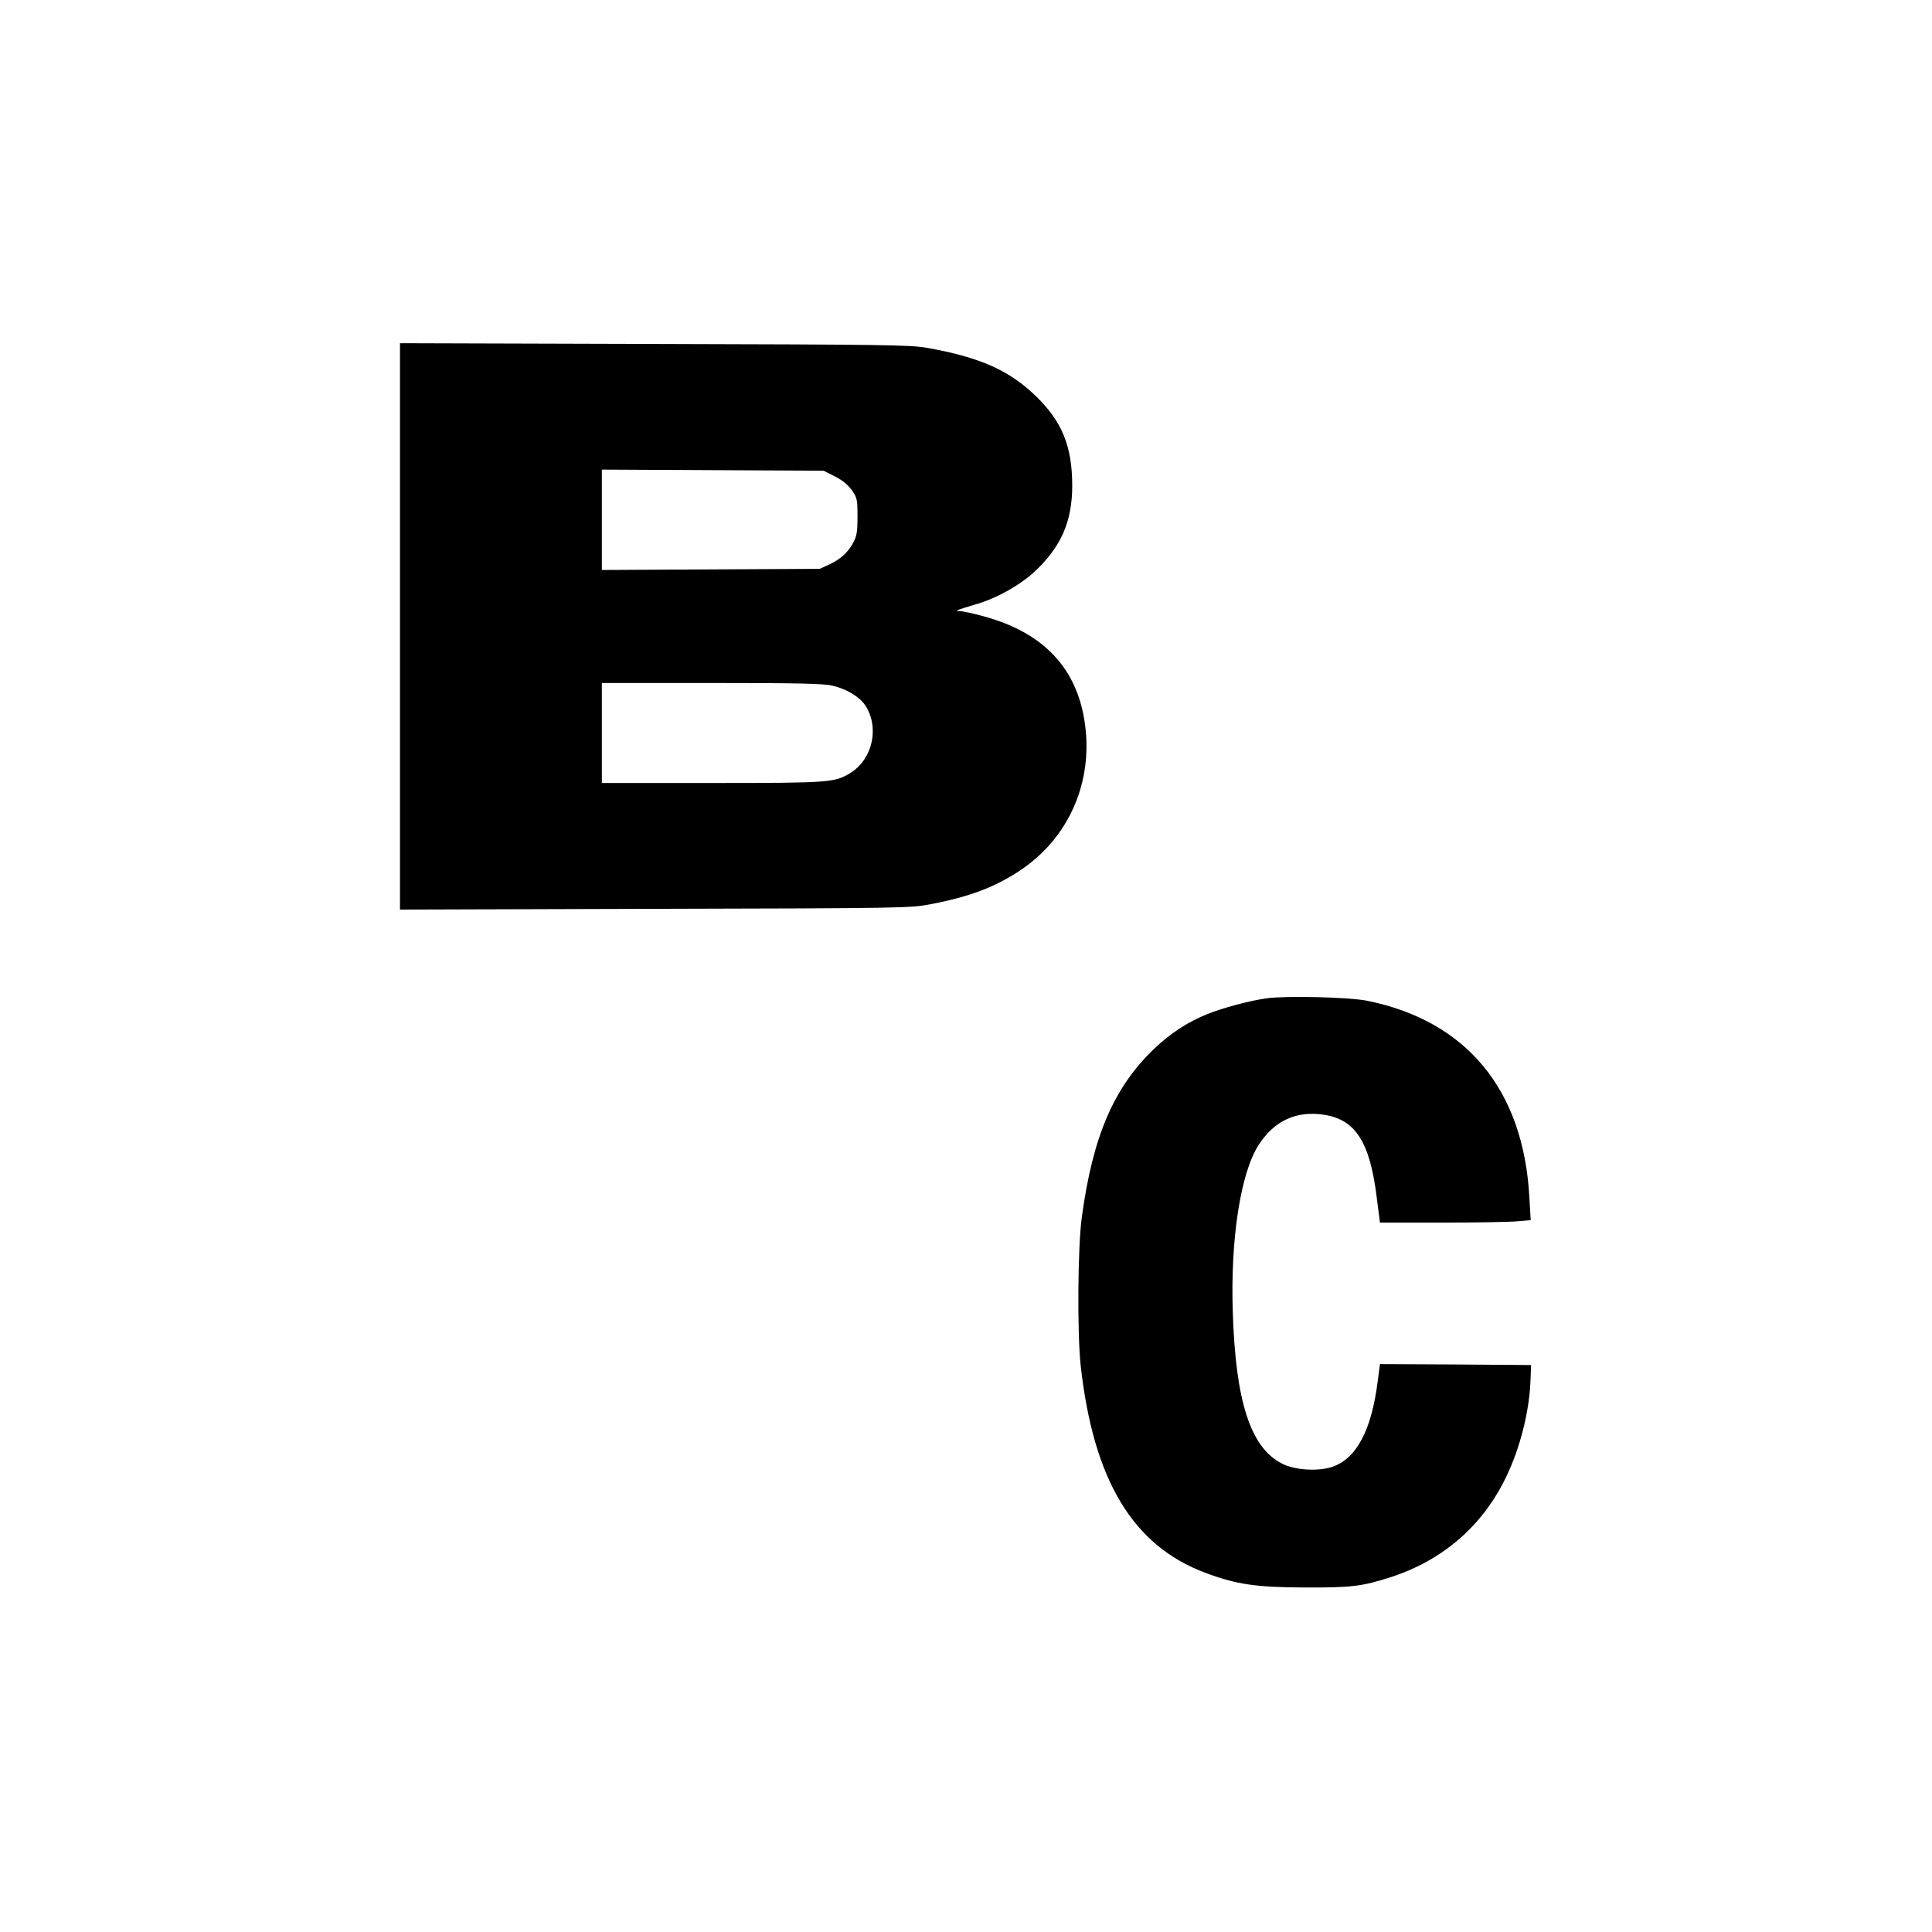
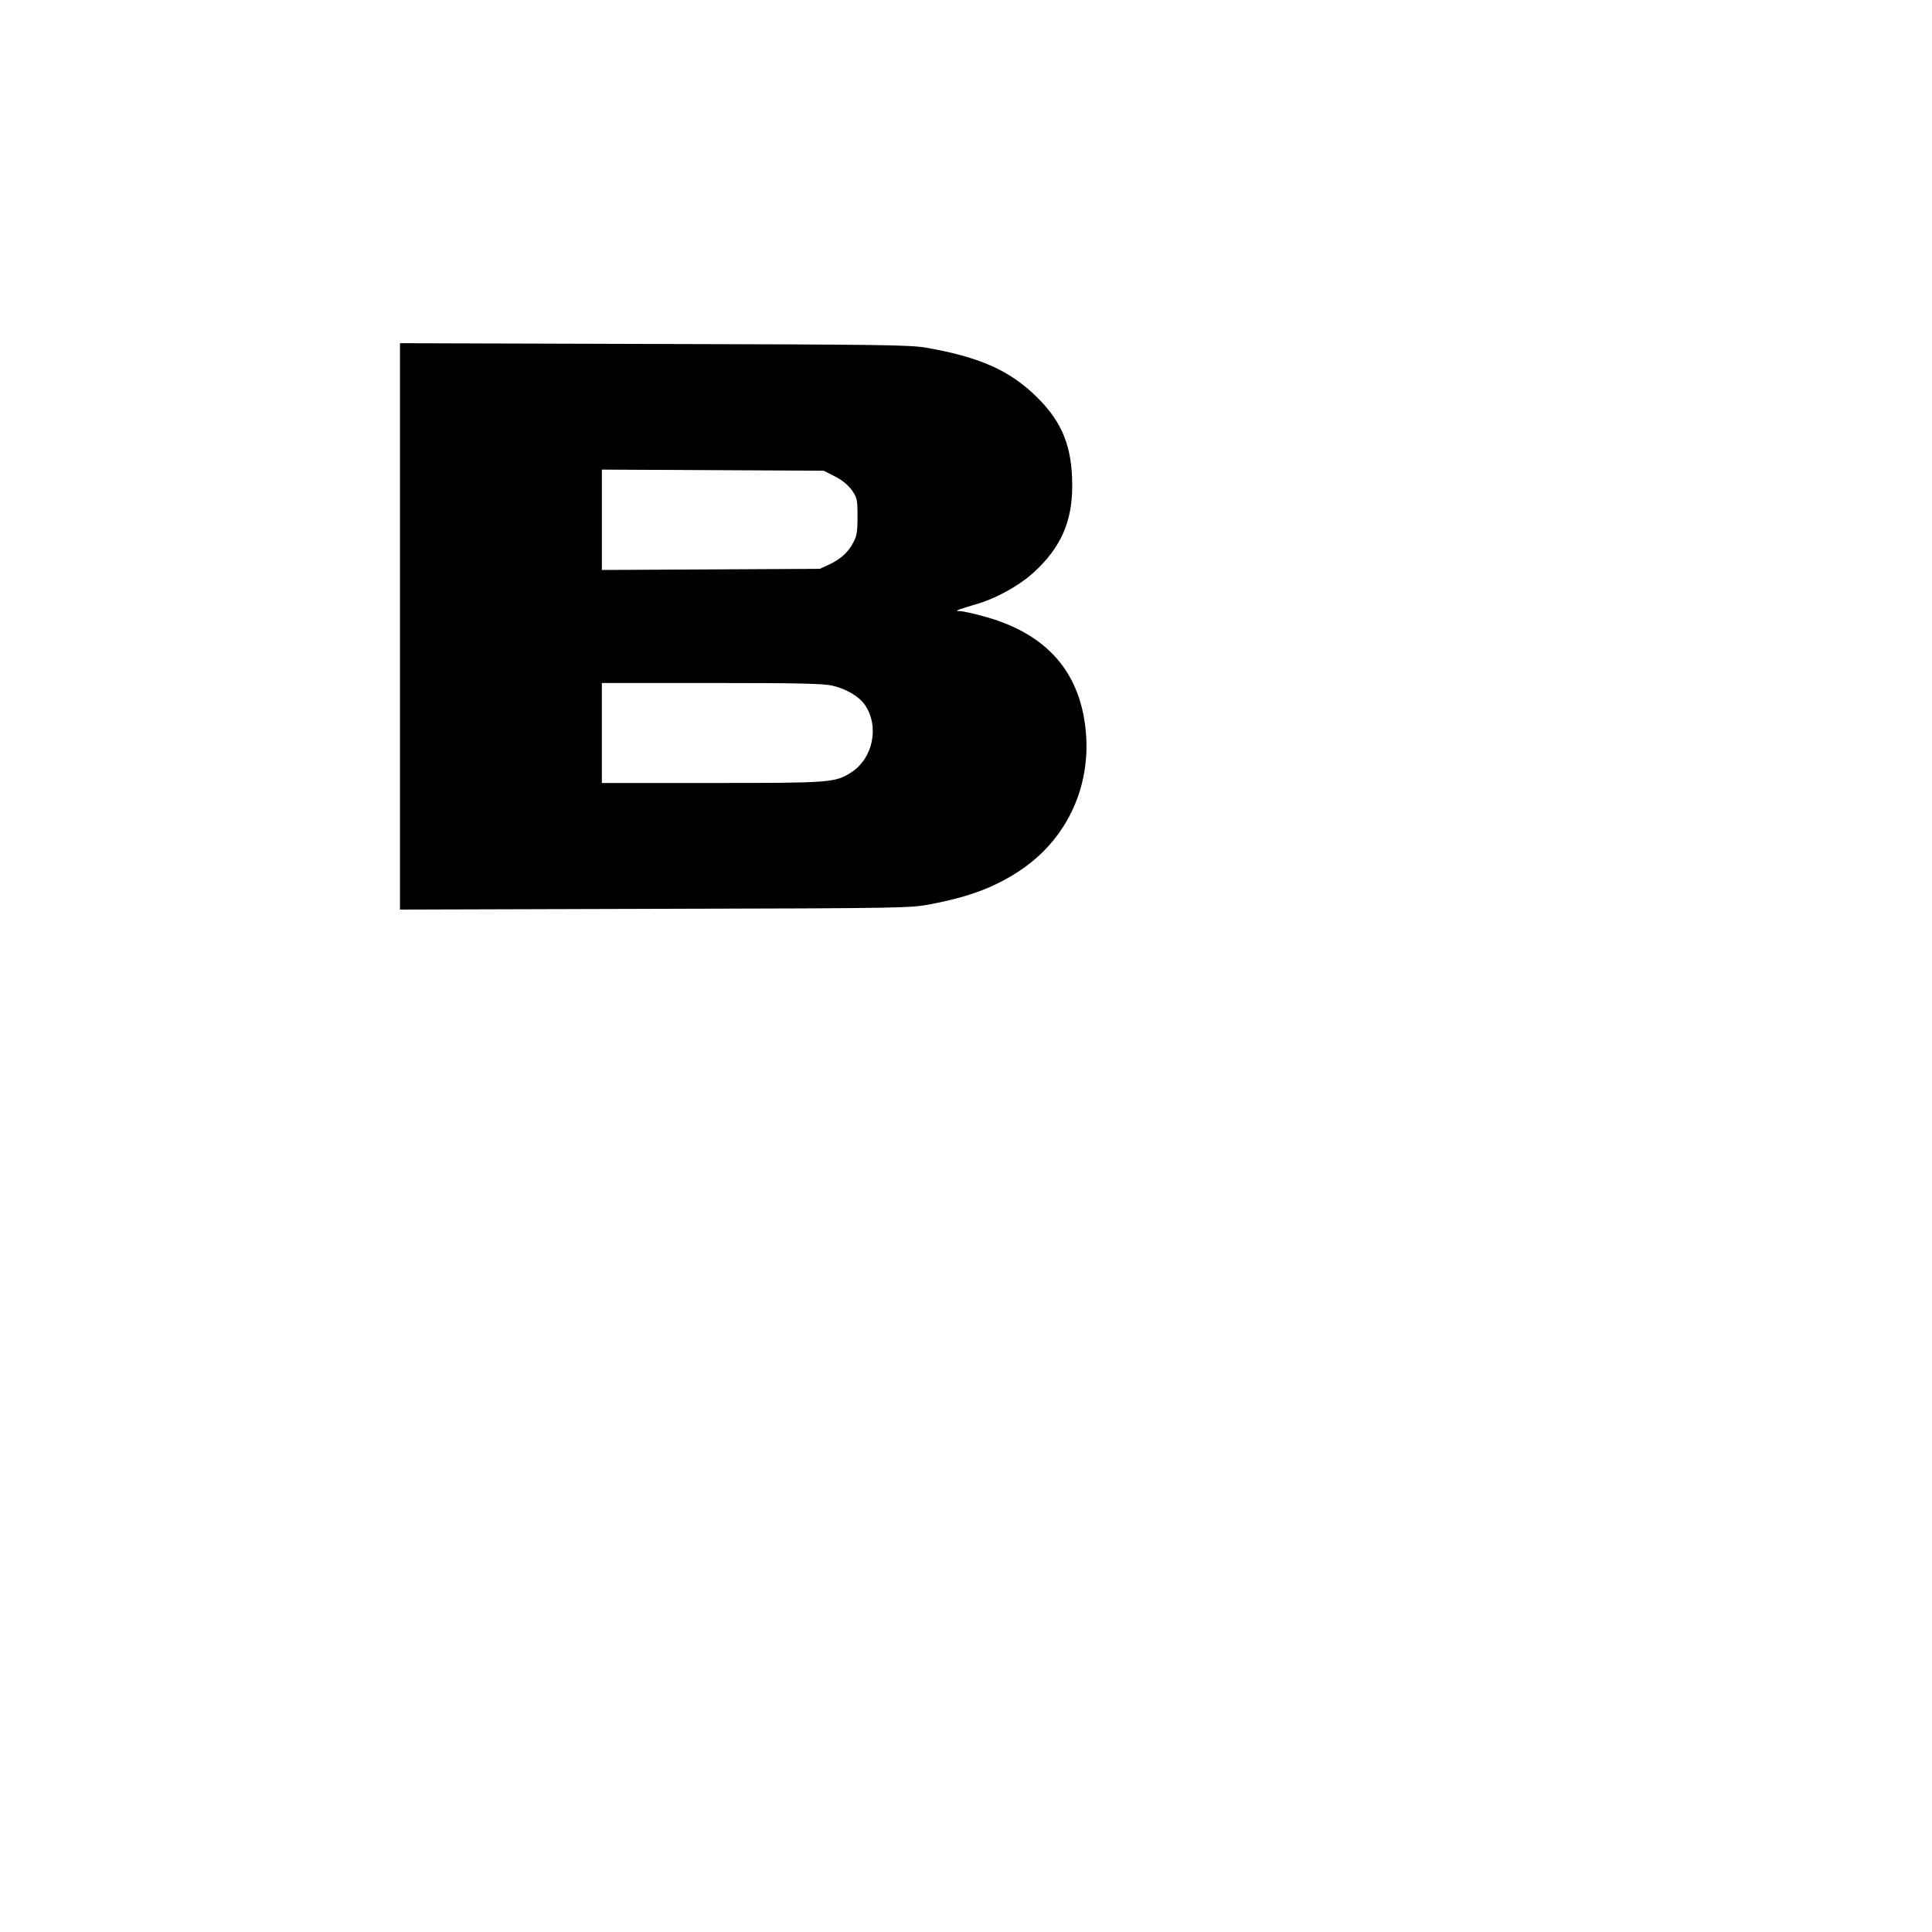
<svg xmlns="http://www.w3.org/2000/svg" version="1.0" width="1024pt" height="1024pt" viewBox="0 0 1024 1024" preserveAspectRatio="xMidYMid meet">
  <g transform="translate(0,1024) scale(0.1,-0.1)" fill="#000000" stroke="none">
    <path d="M2120 6920 l0 -1501 1353 4 c1328 3 1354 4 1462 25 203 39 339 90 471 178 238 158 369 423 351 712 -22 333 -204 545 -549 637 -51 14 -104 25 -118 26 -23 0 -23 1 -5 9 11 4 47 15 80 25 110 30 238 101 316 173 142 131 202 267 202 457 0 206 -52 337 -187 470 -143 141 -301 212 -586 262 -85 15 -237 17 -1442 20 l-1348 4 0 -1501z m2305 795 c40 -20 69 -45 90 -73 28 -41 30 -49 30 -140 0 -80 -4 -104 -22 -137 -28 -53 -68 -89 -128 -117 l-50 -23 -577 -3 -578 -3 0 266 0 266 588 -3 588 -3 59 -30z m-14 -1109 c75 -17 143 -58 174 -103 77 -115 42 -284 -75 -358 -85 -53 -105 -55 -737 -55 l-583 0 0 265 0 265 583 0 c449 0 595 -3 638 -14z" />
-     <path d="M6715 4949 c-89 -12 -235 -51 -316 -84 -105 -42 -198 -103 -285 -187 -211 -203 -322 -461 -380 -888 -22 -156 -25 -617 -6 -790 68 -606 276 -952 660 -1096 166 -62 268 -77 527 -78 249 -1 305 6 457 55 290 94 509 292 630 573 64 146 105 324 110 471 l3 80 -400 3 -401 2 -12 -92 c-33 -260 -113 -410 -242 -453 -77 -25 -198 -17 -266 18 -166 85 -245 328 -260 802 -13 386 41 736 136 885 84 131 202 185 351 161 165 -27 240 -146 276 -438 l17 -133 330 0 c182 0 362 3 400 7 l69 6 -7 119 c-30 571 -333 938 -861 1044 -96 19 -426 27 -530 13z" />
  </g>
</svg>